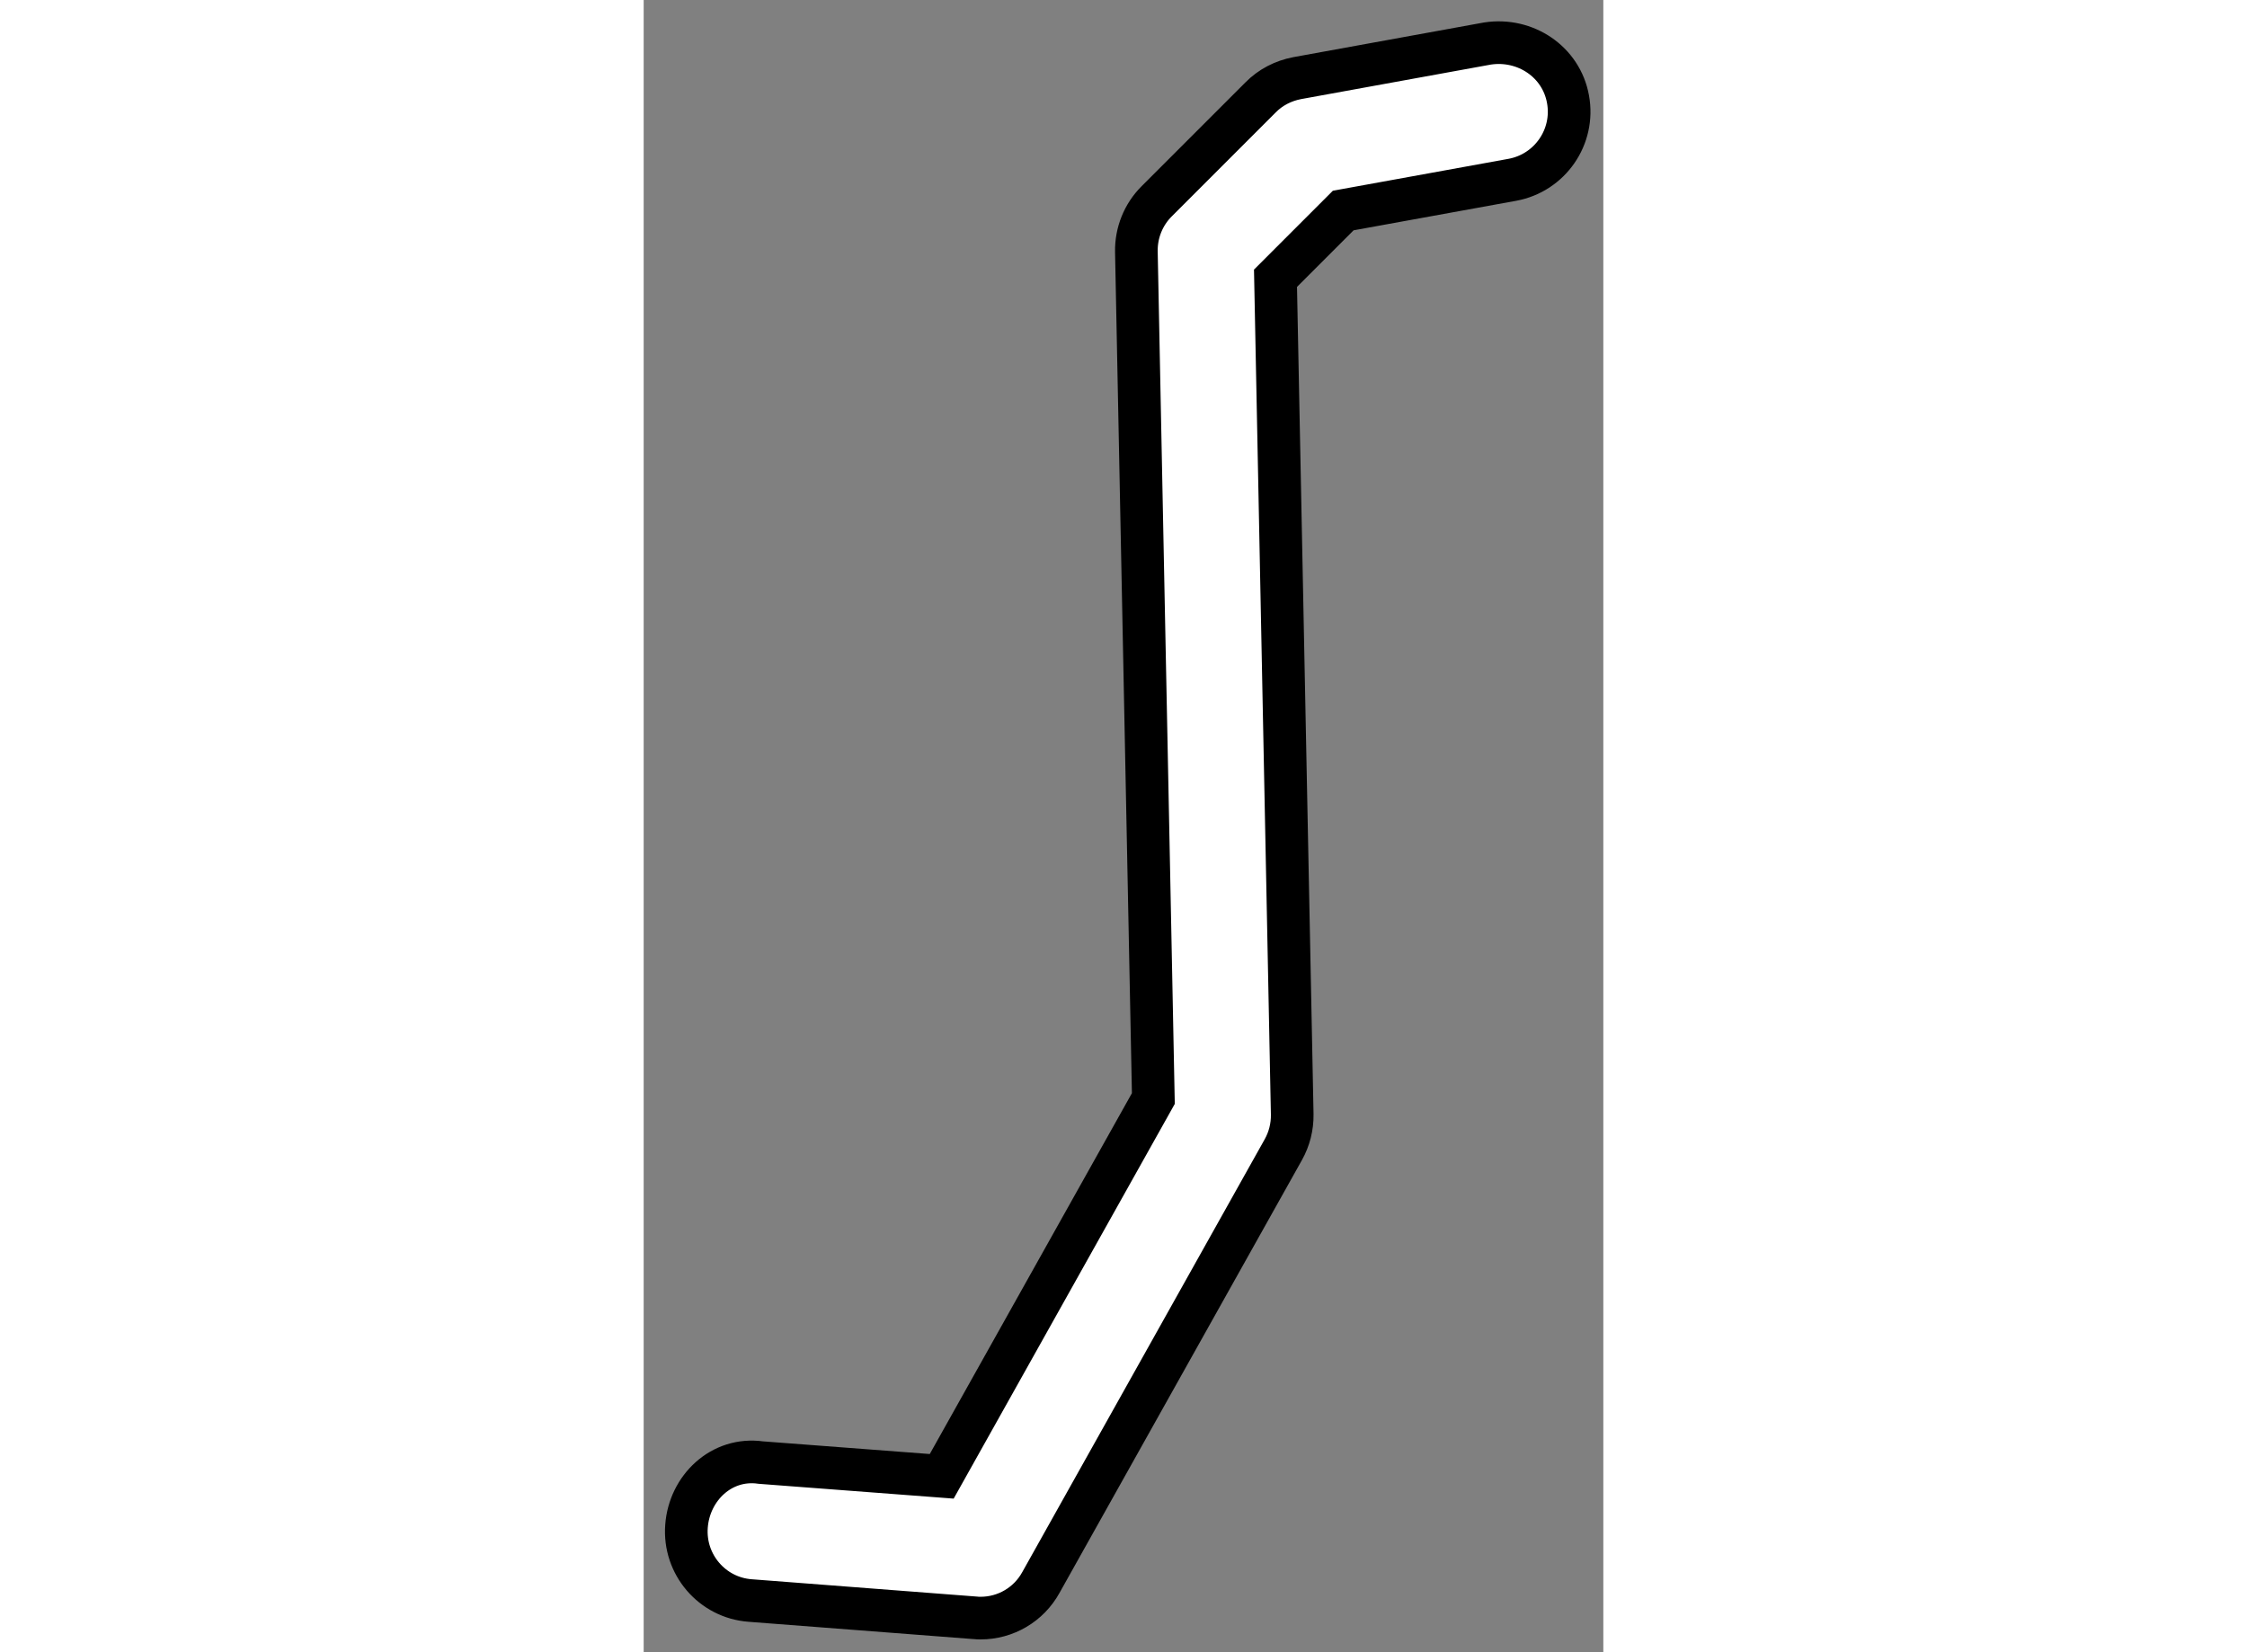
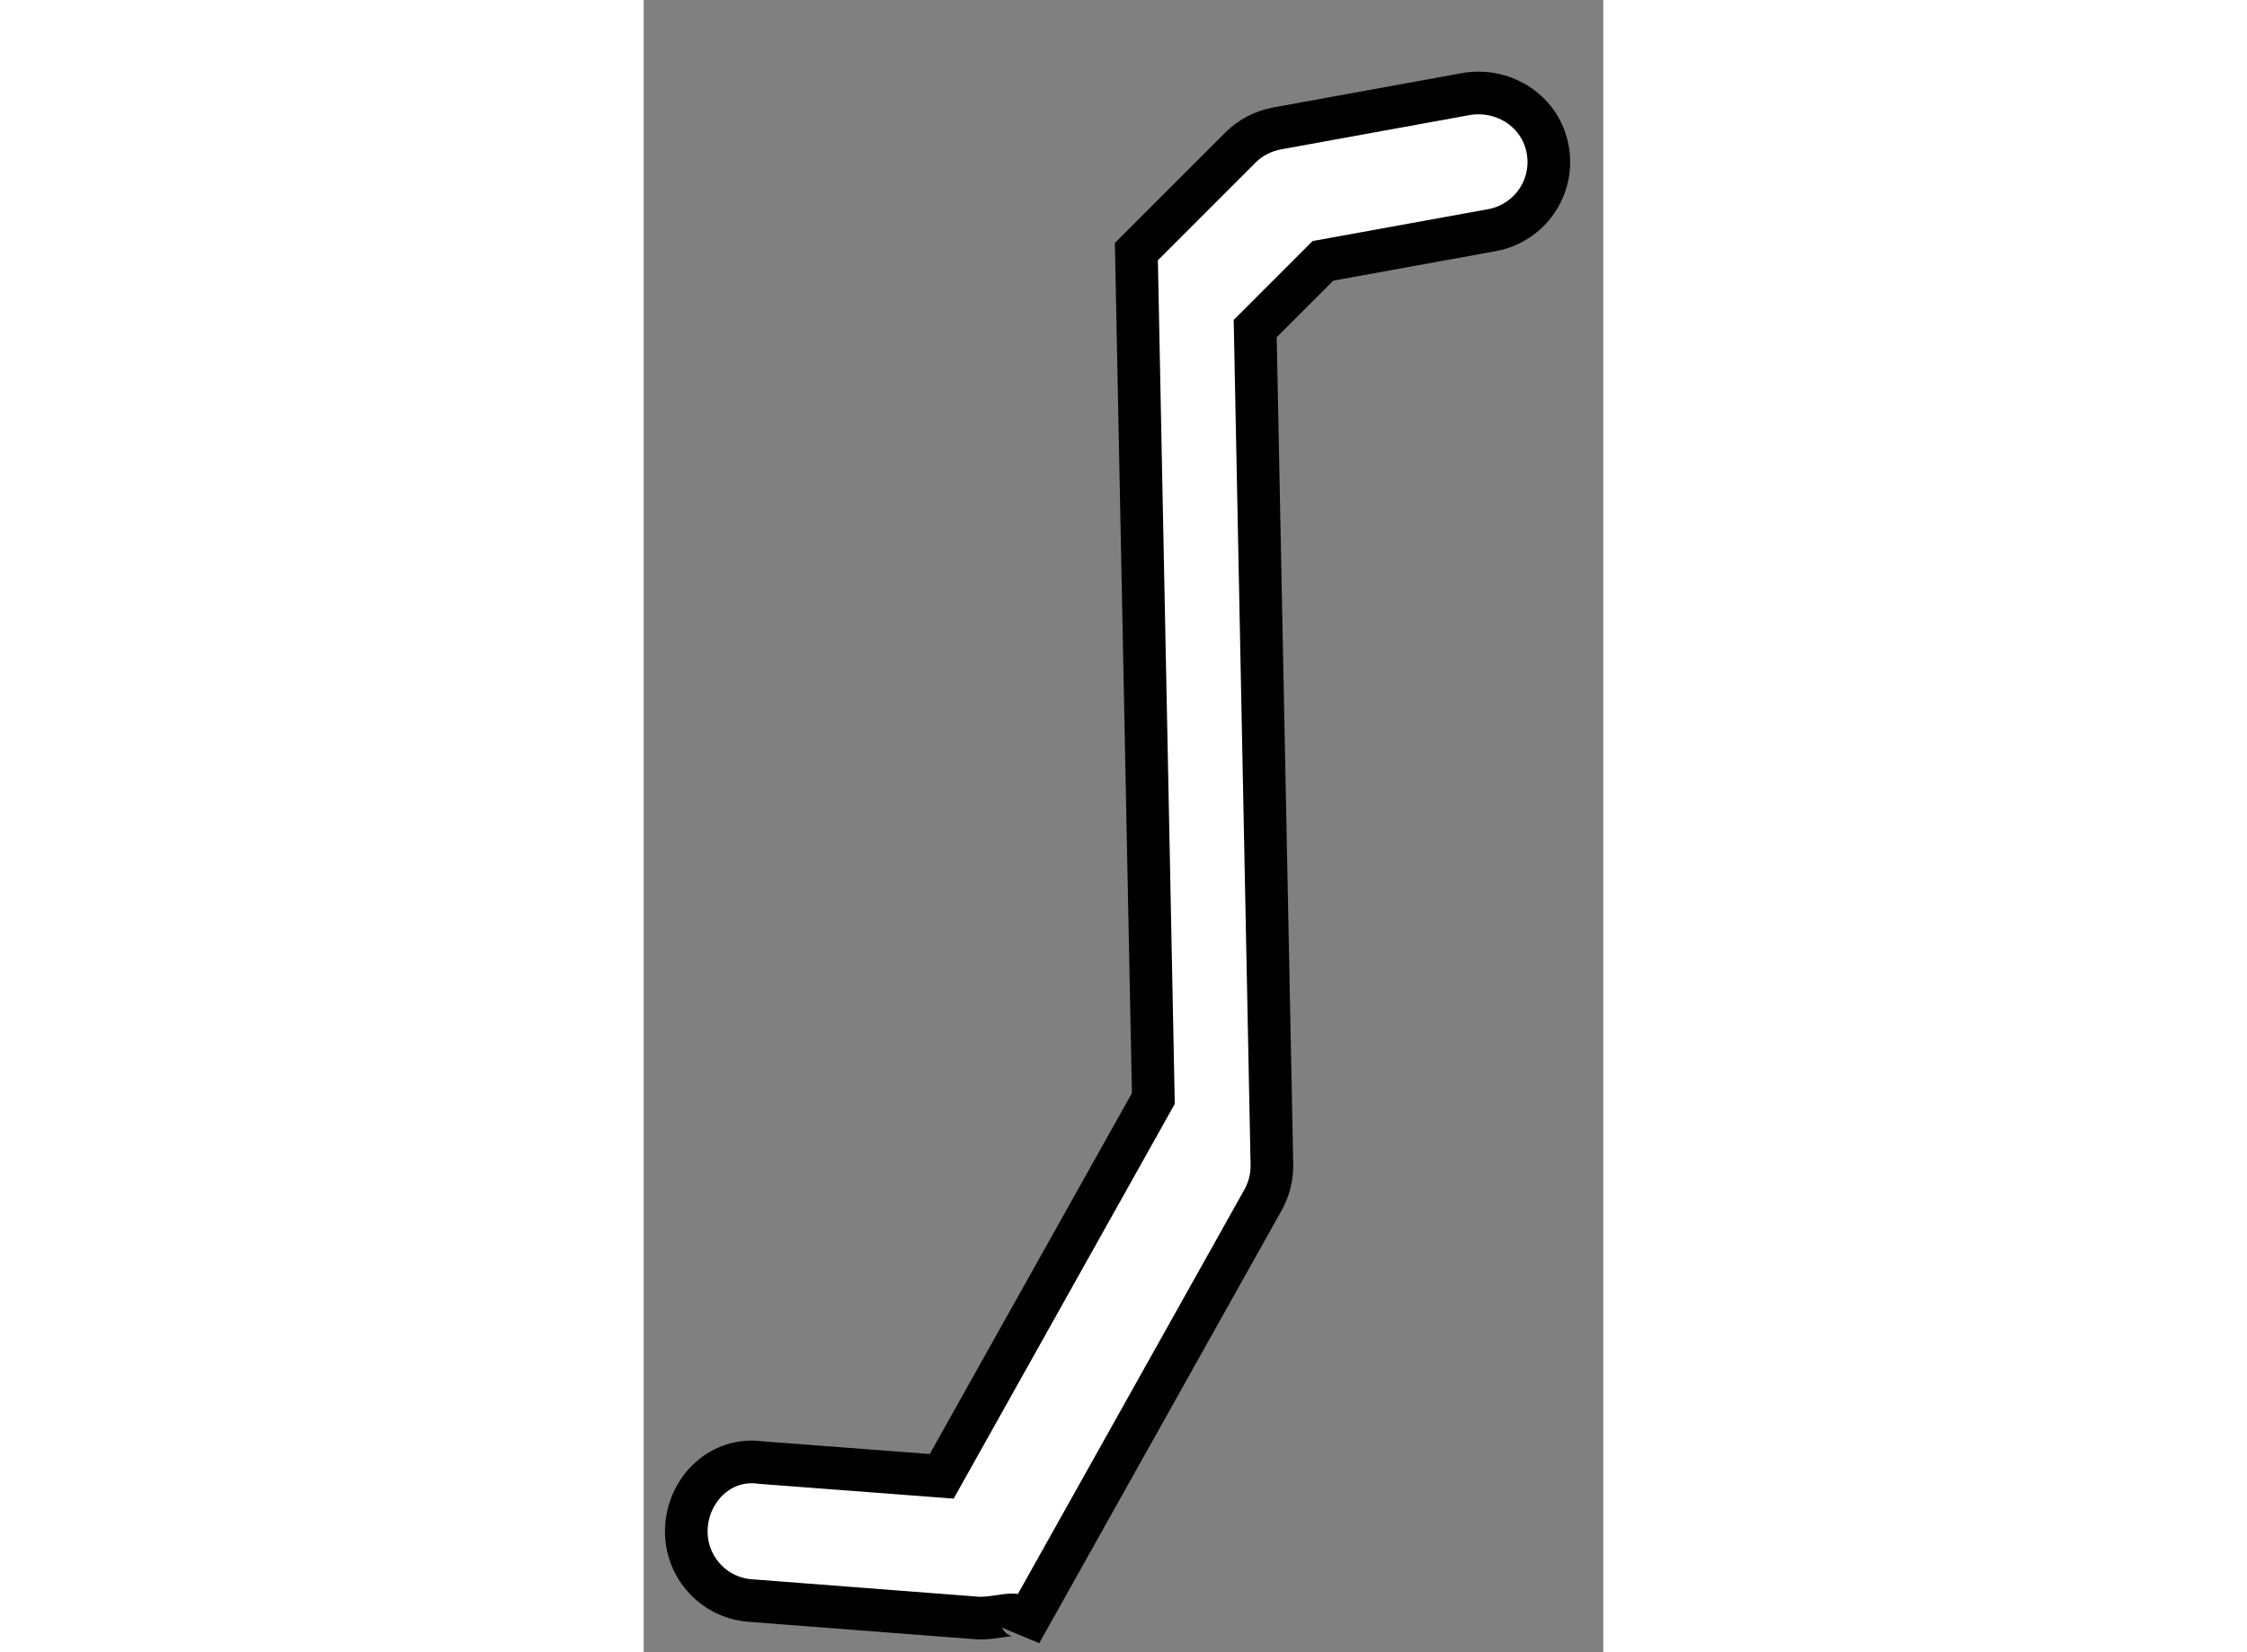
<svg xmlns="http://www.w3.org/2000/svg" version="1.1" x="0px" y="0px" width="244.8px" height="180px" viewBox="215.343 86.419 11.25 19.369" enable-background="new 0 0 244.8 180" xml:space="preserve">
  <rect x="215.343" y="86.419" width="11.25" height="19.369" fill="#808080" stroke="none" />
  <g>
-     <path fill="#FFFFFF" stroke="#000000" stroke-width="0.5" d="M219.293,105.388c-0.021,0-0.041,0-0.063-0.003l-2.639-0.203   c-0.446-0.033-0.78-0.424-0.746-0.871c0.033-0.447,0.409-0.812,0.872-0.746l2.12,0.161l2.481-4.429l-0.199-9.928   c-0.004-0.221,0.082-0.435,0.238-0.59l1.218-1.218c0.116-0.118,0.266-0.195,0.429-0.226l2.232-0.406   c0.442-0.067,0.864,0.213,0.943,0.653c0.081,0.442-0.212,0.864-0.653,0.945l-1.982,0.36l-0.794,0.794l0.196,9.803   c0.002,0.145-0.034,0.287-0.104,0.412l-2.842,5.074C219.857,105.23,219.586,105.388,219.293,105.388z" />
+     <path fill="#FFFFFF" stroke="#000000" stroke-width="0.5" d="M219.293,105.388c-0.021,0-0.041,0-0.063-0.003l-2.639-0.203   c-0.446-0.033-0.78-0.424-0.746-0.871c0.033-0.447,0.409-0.812,0.872-0.746l2.12,0.161l2.481-4.429l-0.199-9.928   l1.218-1.218c0.116-0.118,0.266-0.195,0.429-0.226l2.232-0.406   c0.442-0.067,0.864,0.213,0.943,0.653c0.081,0.442-0.212,0.864-0.653,0.945l-1.982,0.36l-0.794,0.794l0.196,9.803   c0.002,0.145-0.034,0.287-0.104,0.412l-2.842,5.074C219.857,105.23,219.586,105.388,219.293,105.388z" />
  </g>
</svg>